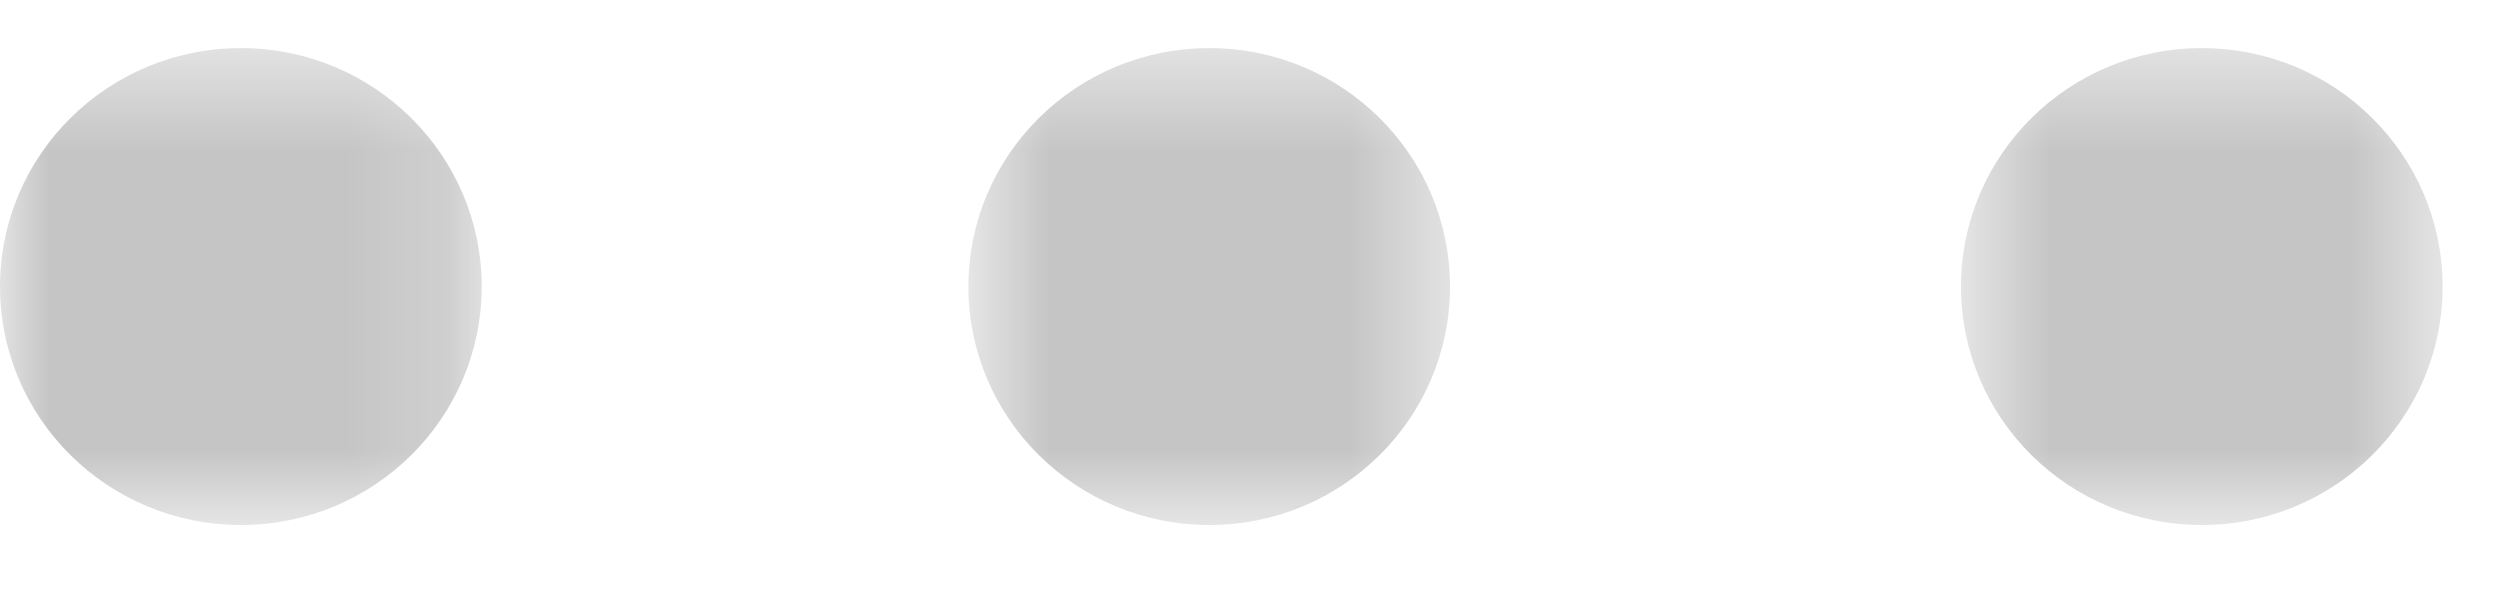
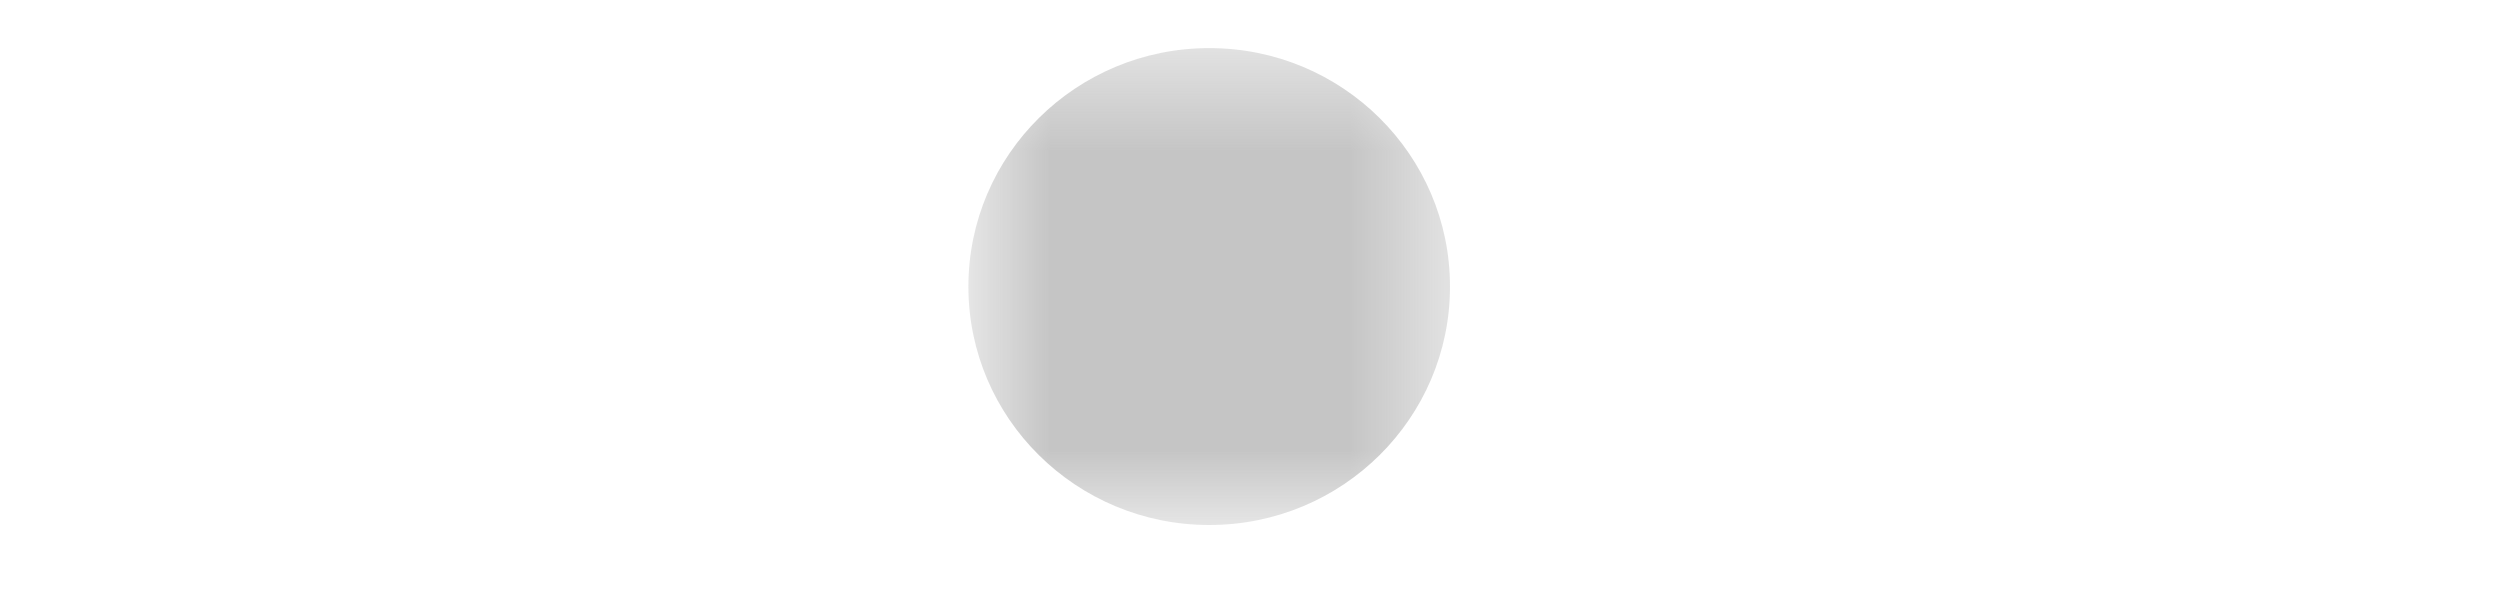
<svg xmlns="http://www.w3.org/2000/svg" xmlns:xlink="http://www.w3.org/1999/xlink" width="25px" height="6px" viewBox="0 0 25 6" version="1.1">
  <title>Page 1</title>
  <desc>Created with Sketch.</desc>
  <defs>
    <polygon id="path-1" points="0 0.481 4.817 0.481 4.817 5.25 0 5.25" />
    <polygon id="path-3" points="0.684 0.481 5.5 0.481 5.5 5.25 0.684 5.25" />
-     <polygon id="path-5" points="0.61 0.481 5.426 0.481 5.426 5.25 0.61 5.25" />
  </defs>
  <g id="desktop" stroke="none" stroke-width="1" fill="none" fill-rule="evenodd">
    <g id="Behaviors" transform="translate(-856, -249)">
      <g id="mobile" transform="translate(-3, -4)">
        <g id="condensed-menu-scroll" transform="translate(530, 158)">
          <g id="Page-1" transform="translate(329, 95)">
            <g id="Group-3">
              <mask id="mask-2" fill="white">
                <use xlink:href="#path-1" />
              </mask>
              <g id="Clip-2" />
-               <path d="M-7.57575758e-05,2.866 C-7.57575758e-05,1.549 1.079,0.481 2.408,0.481 C3.739,0.481 4.817,1.549 4.817,2.866 C4.817,4.183 3.739,5.25 2.408,5.25 C1.079,5.25 -7.57575758e-05,4.183 -7.57575758e-05,2.866" id="Fill-1" fill-opacity="0.5" fill="#8C8C8C" mask="url(#mask-2)" />
            </g>
            <g id="Group-6" transform="translate(9, 0)">
              <mask id="mask-4" fill="white">
                <use xlink:href="#path-3" />
              </mask>
              <g id="Clip-5" />
              <path d="M0.684,2.866 C0.684,1.549 1.762,0.481 3.093,0.481 C4.423,0.481 5.5,1.549 5.5,2.866 C5.5,4.183 4.423,5.25 3.093,5.25 C1.762,5.25 0.684,4.183 0.684,2.866" id="Fill-4" fill-opacity="0.5" fill="#8C8C8C" mask="url(#mask-4)" />
            </g>
            <g id="Group-9" transform="translate(19, 0)">
              <mask id="mask-6" fill="white">
                <use xlink:href="#path-5" />
              </mask>
              <g id="Clip-8" />
              <path d="M0.61,2.866 C0.61,1.549 1.688,0.481 3.019,0.481 C4.349,0.481 5.426,1.549 5.426,2.866 C5.426,4.183 4.349,5.25 3.019,5.25 C1.688,5.25 0.61,4.183 0.61,2.866" id="Fill-7" fill-opacity="0.5" fill="#8C8C8C" mask="url(#mask-6)" />
            </g>
          </g>
        </g>
      </g>
    </g>
  </g>
</svg>